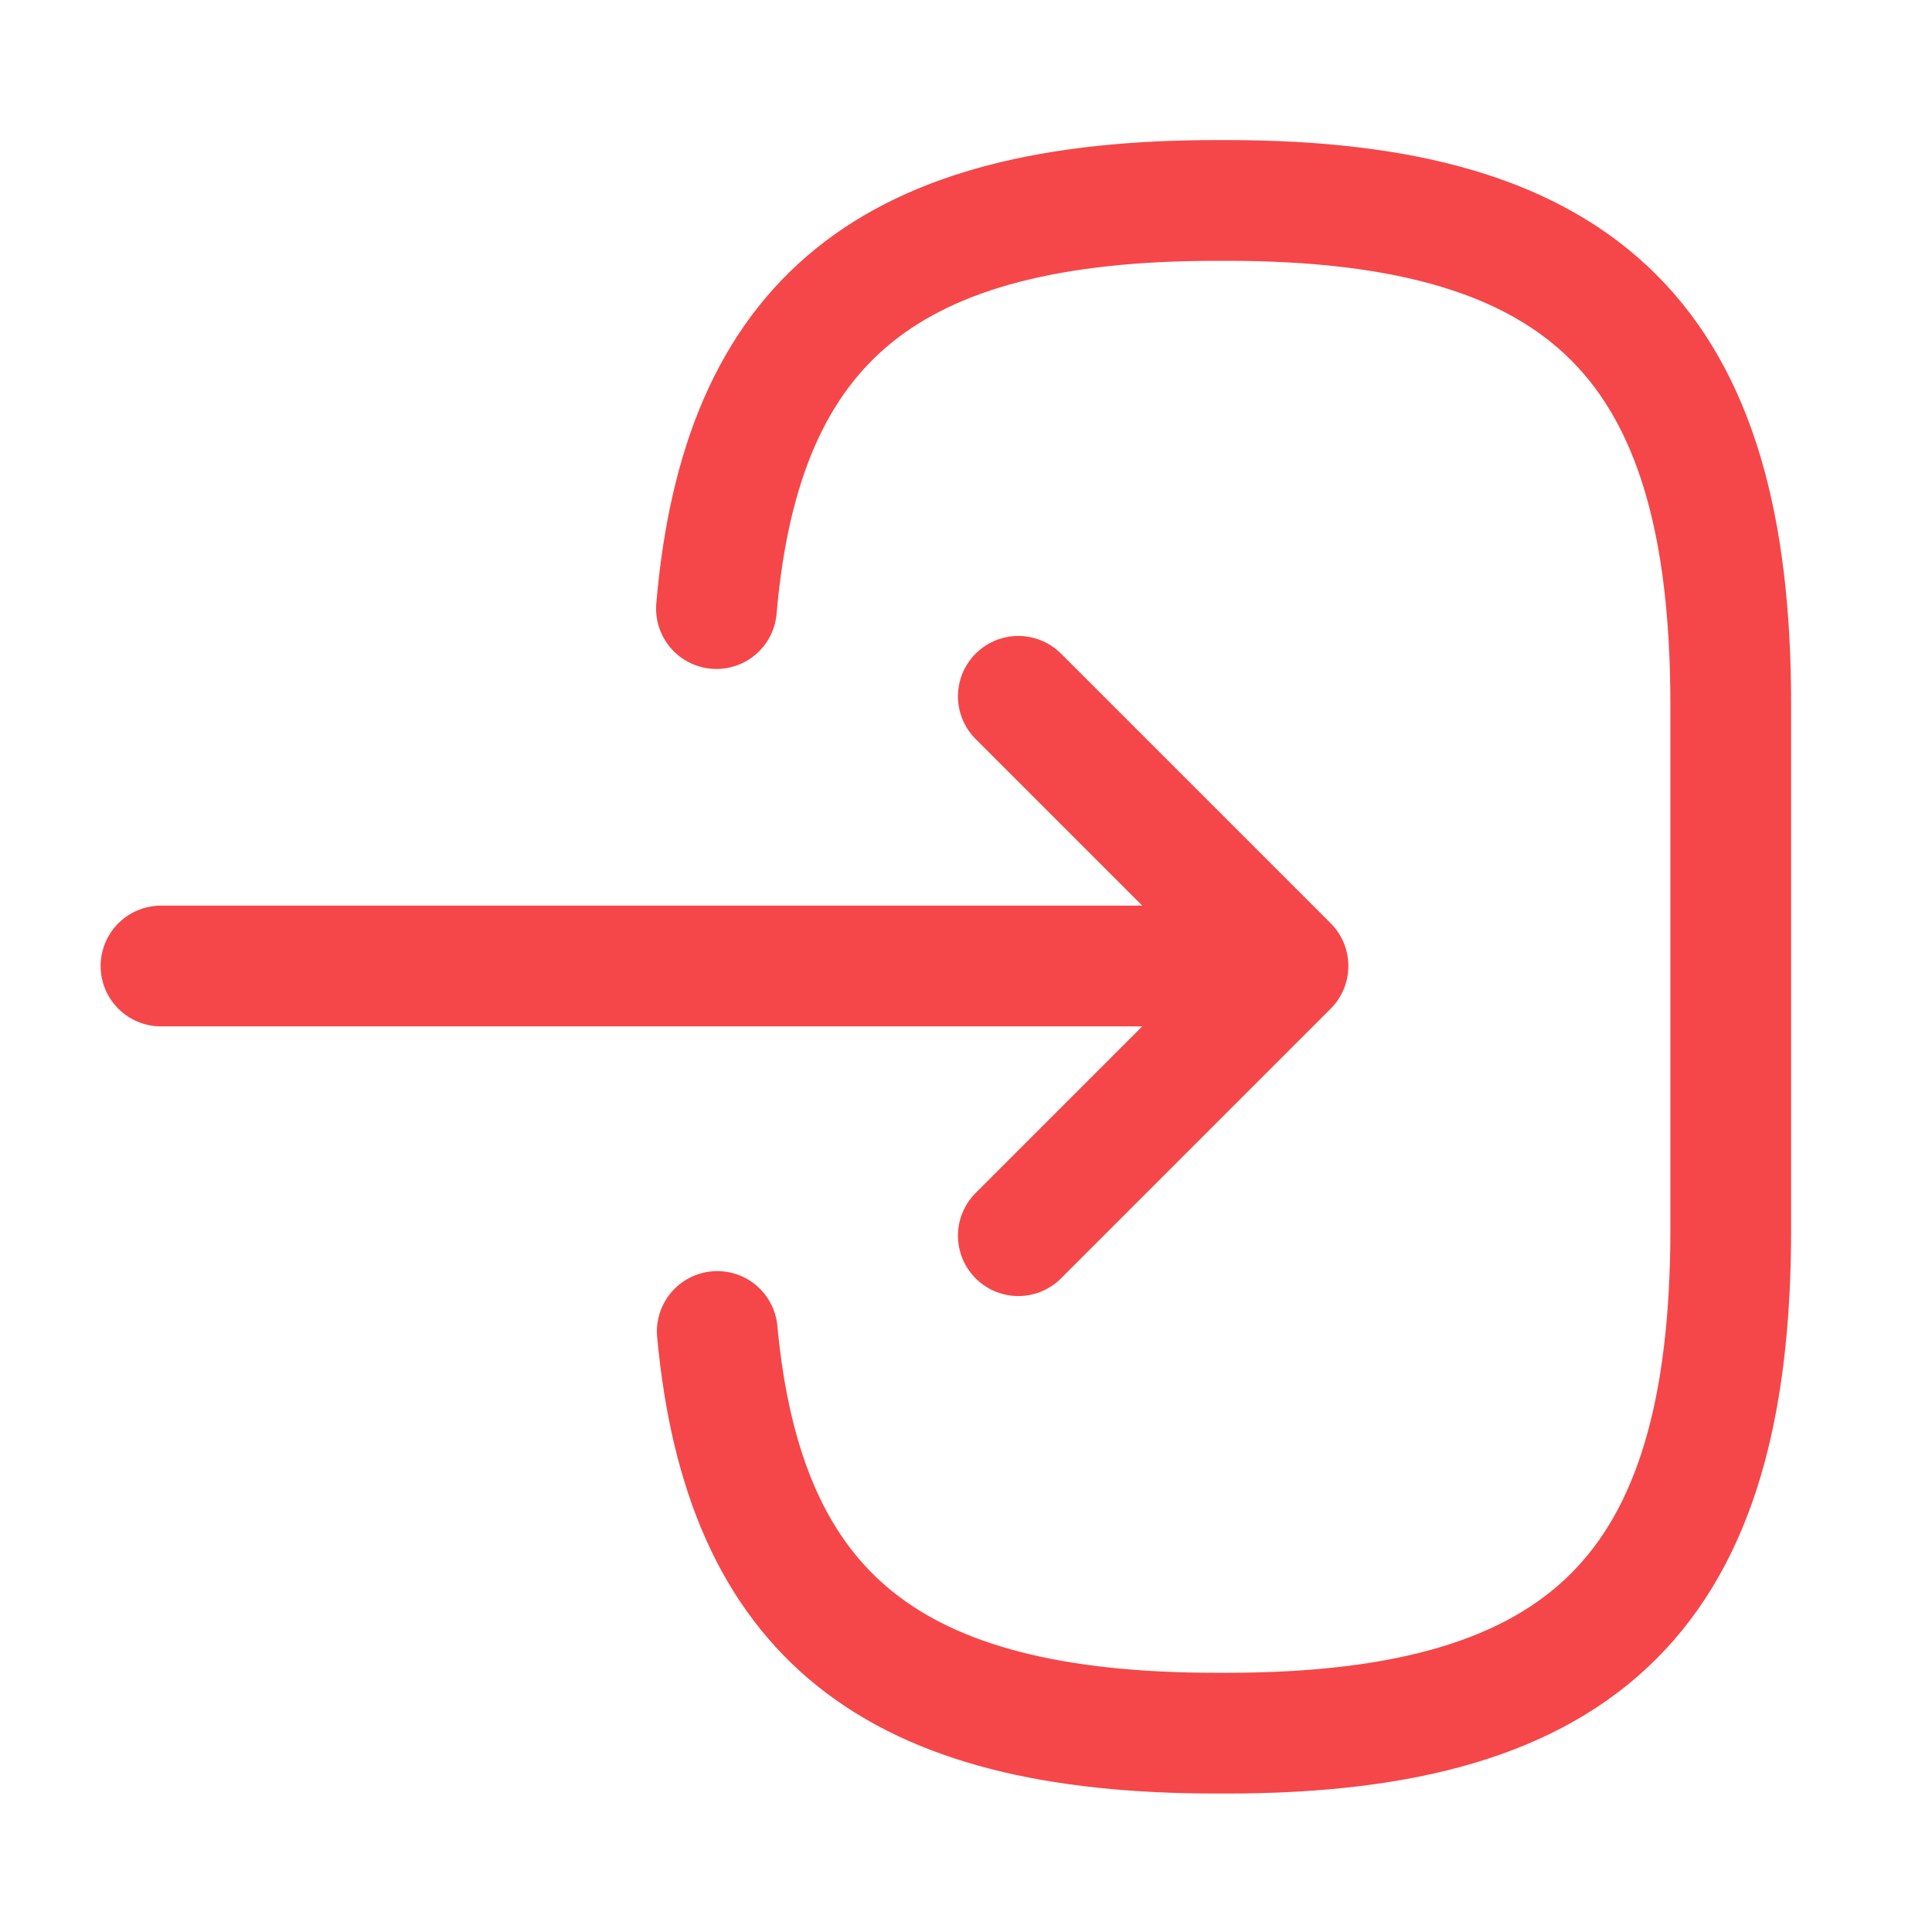
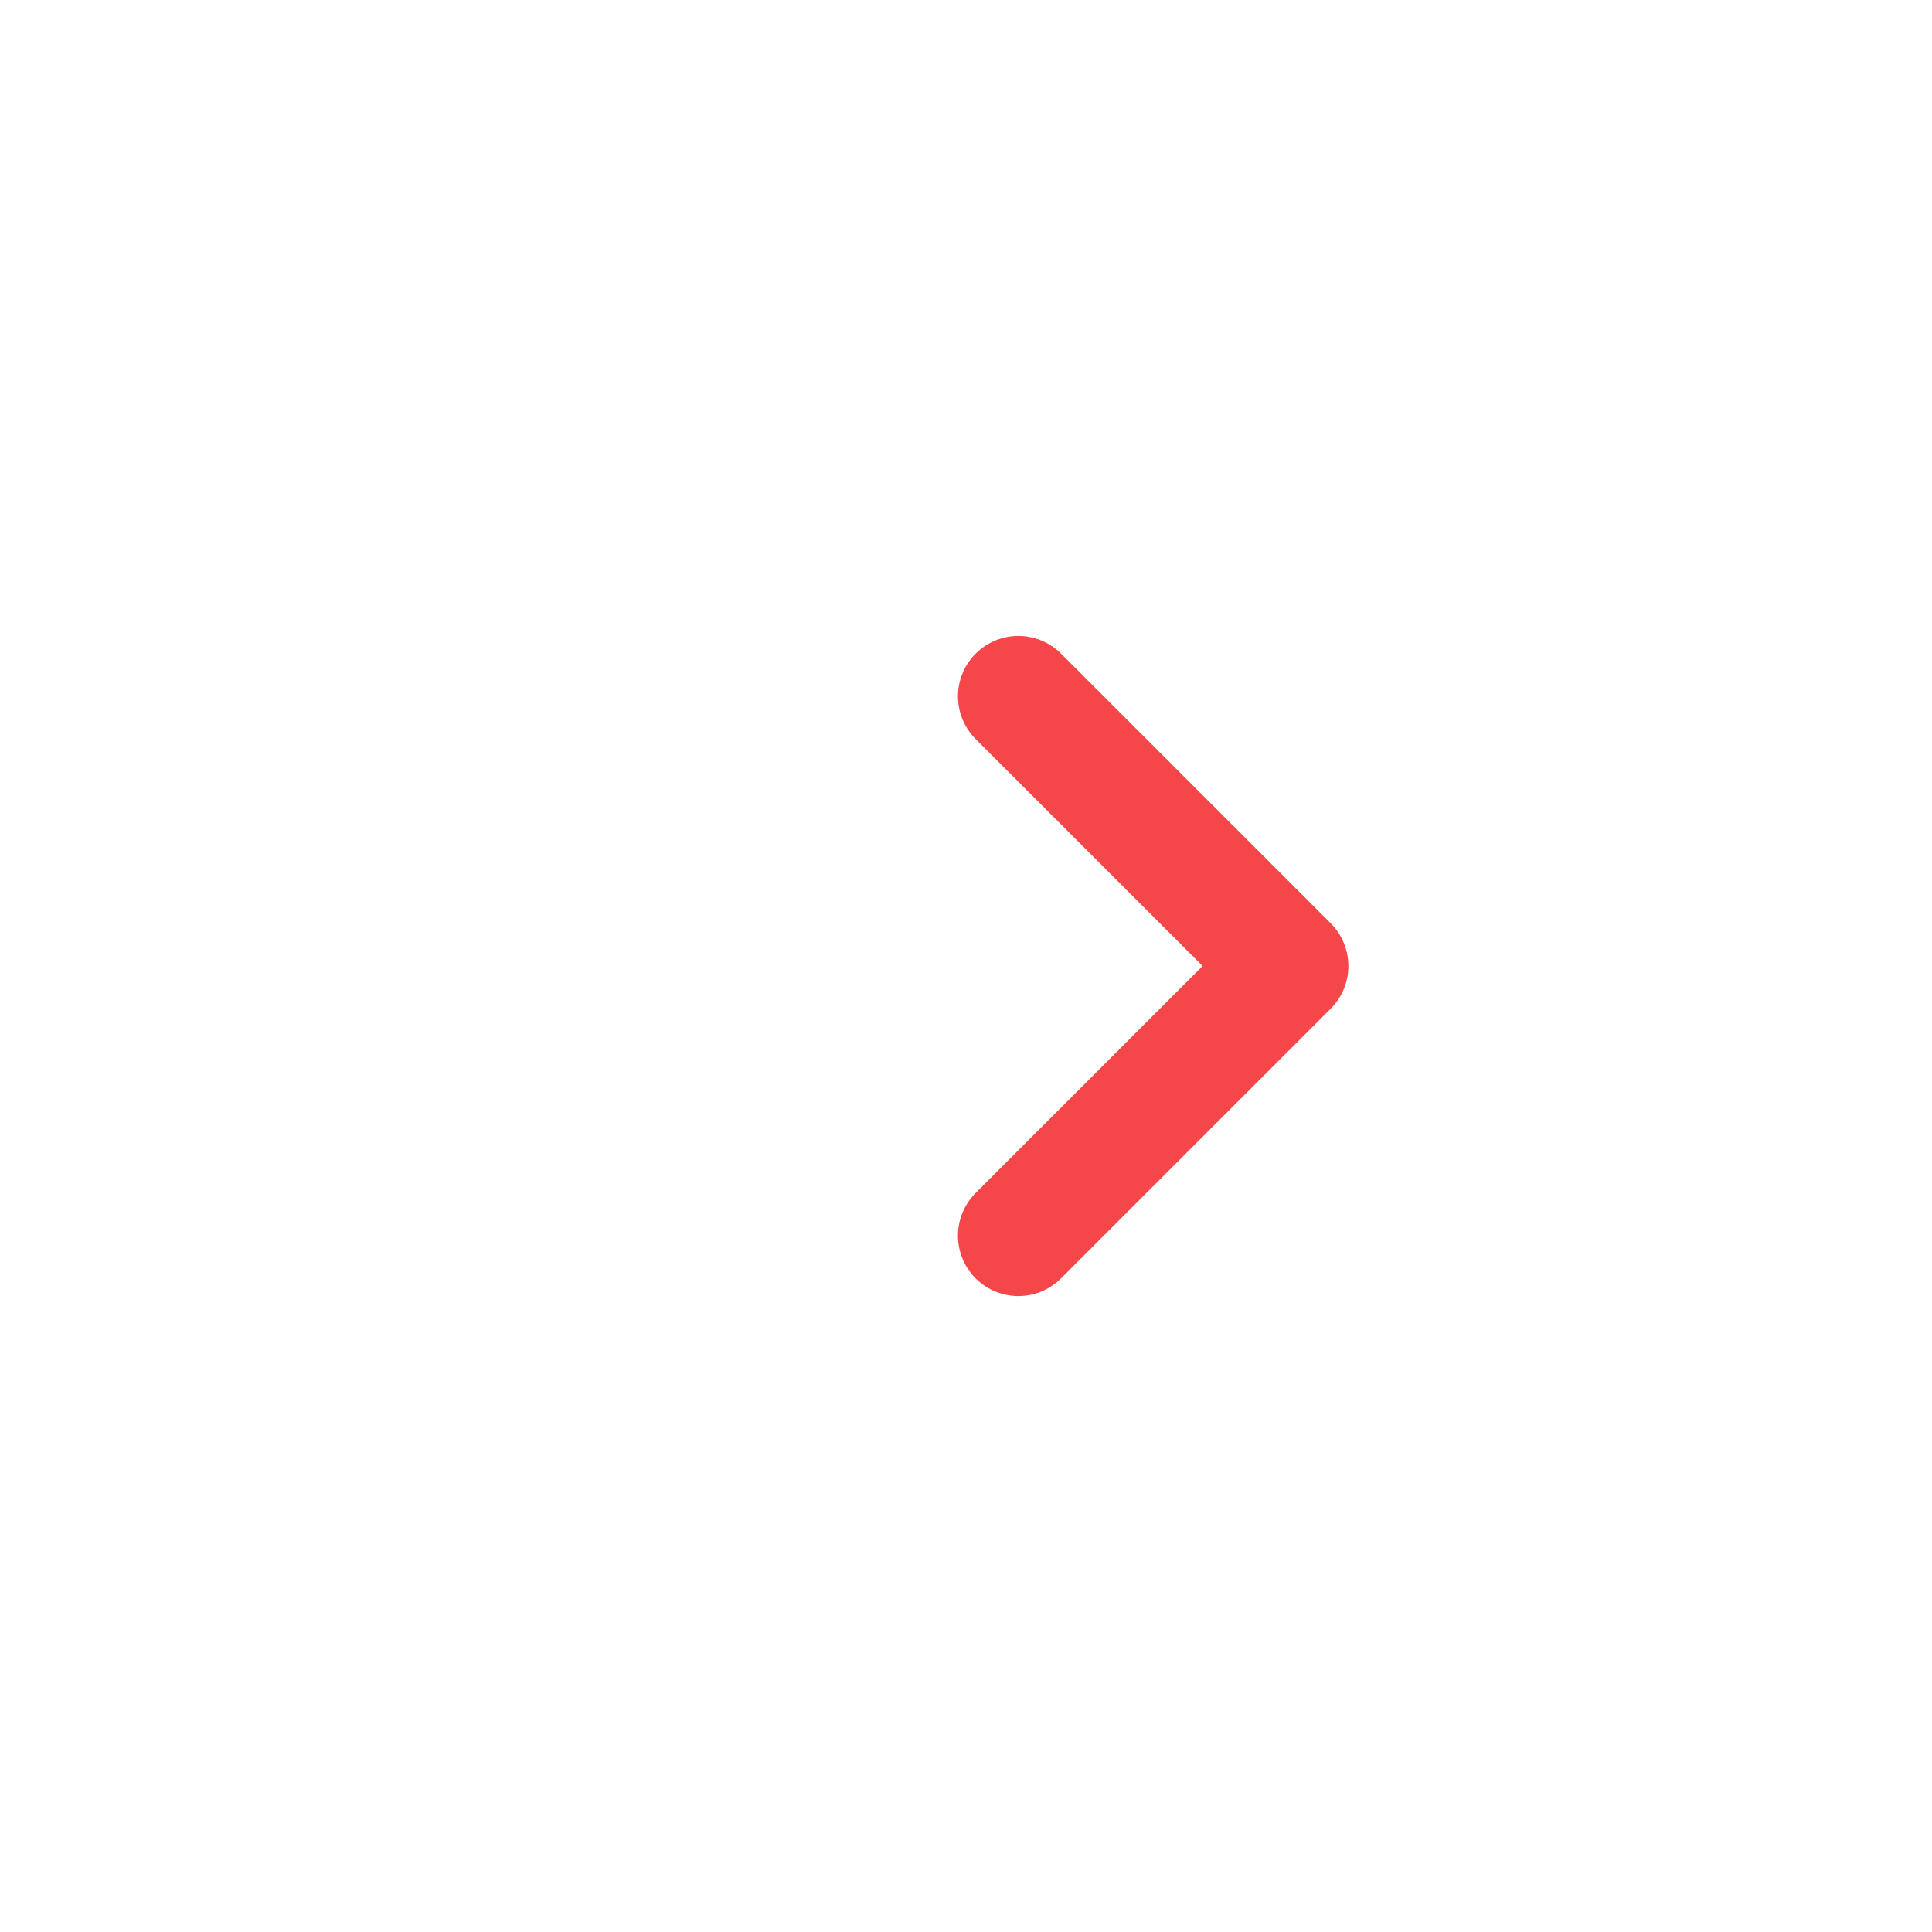
<svg xmlns="http://www.w3.org/2000/svg" width="24" height="24" fill="none">
-   <path d="M8.9 7.56c.31-3.6 2.16-5.07 6.21-5.07h.13c4.47 0 6.26 1.79 6.26 6.26v6.52c0 4.47-1.79 6.26-6.26 6.26h-.13c-4.02 0-5.87-1.45-6.2-4.99M2 12h12.88" stroke="#F54749" stroke-width="1.5" stroke-linecap="round" stroke-linejoin="round" />
  <path d="M12.65 8.65 16 12l-3.35 3.35" stroke="#F54749" stroke-width="1.5" stroke-linecap="round" stroke-linejoin="round" />
</svg>